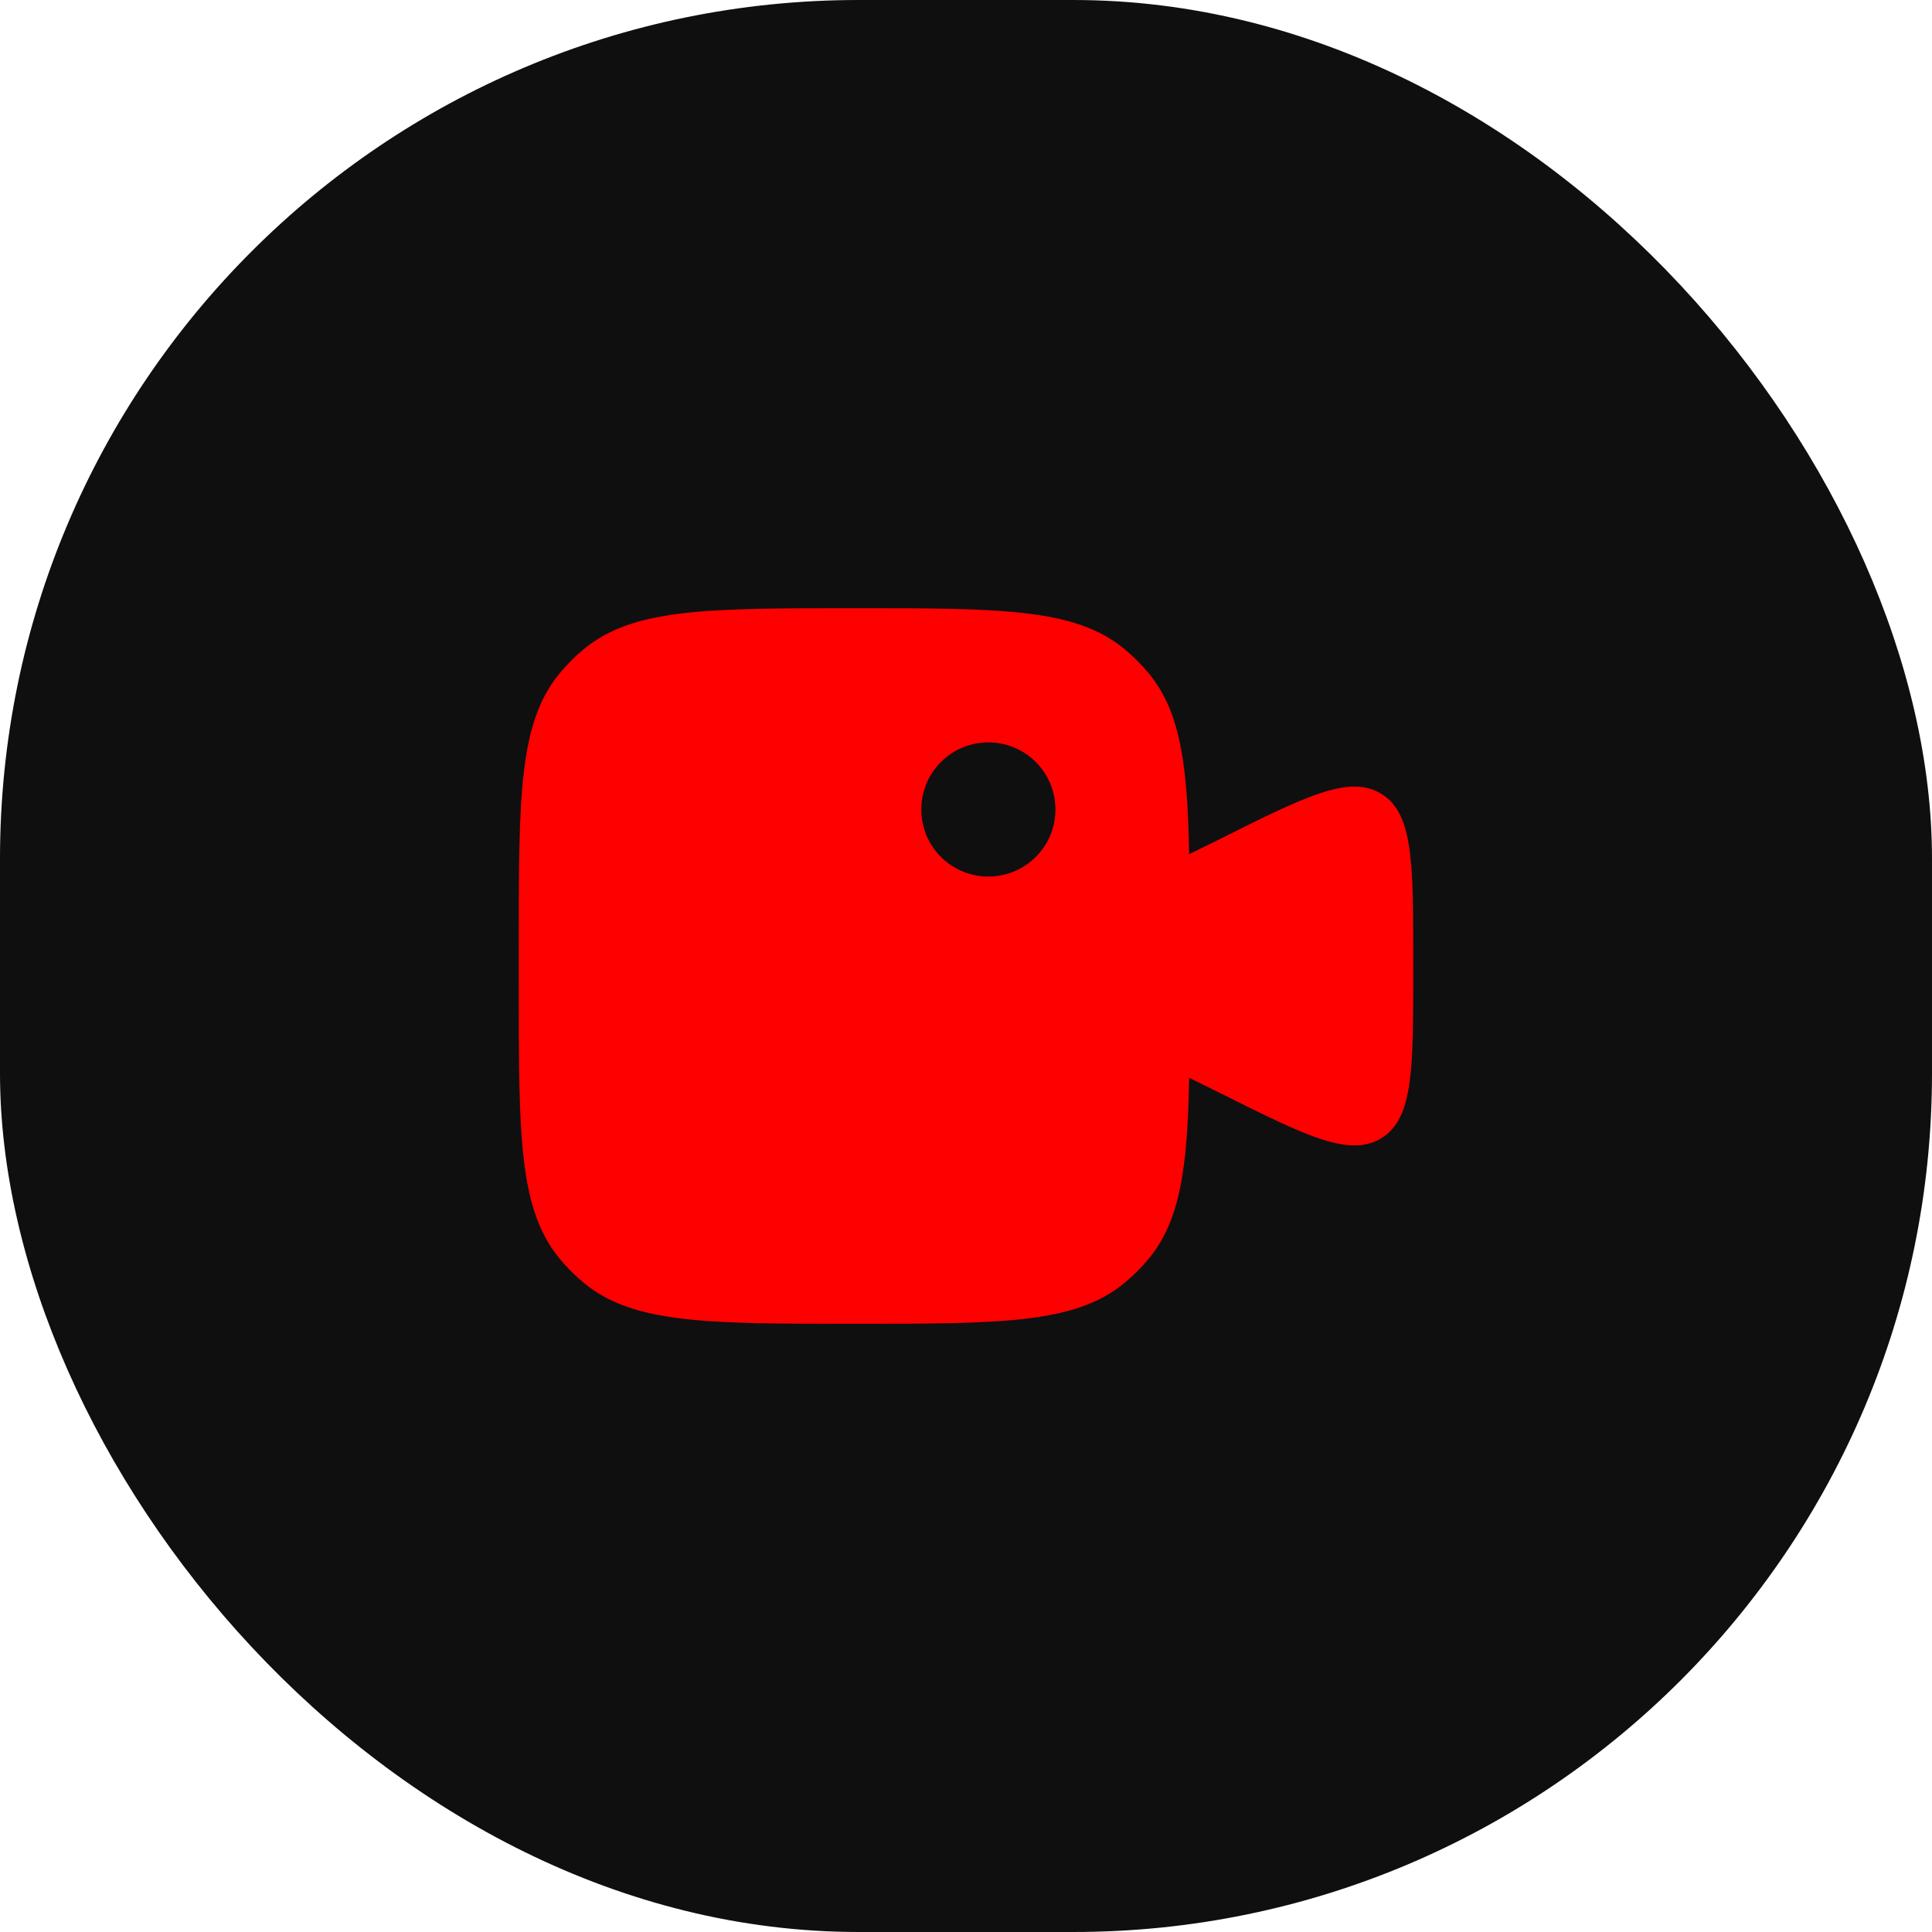
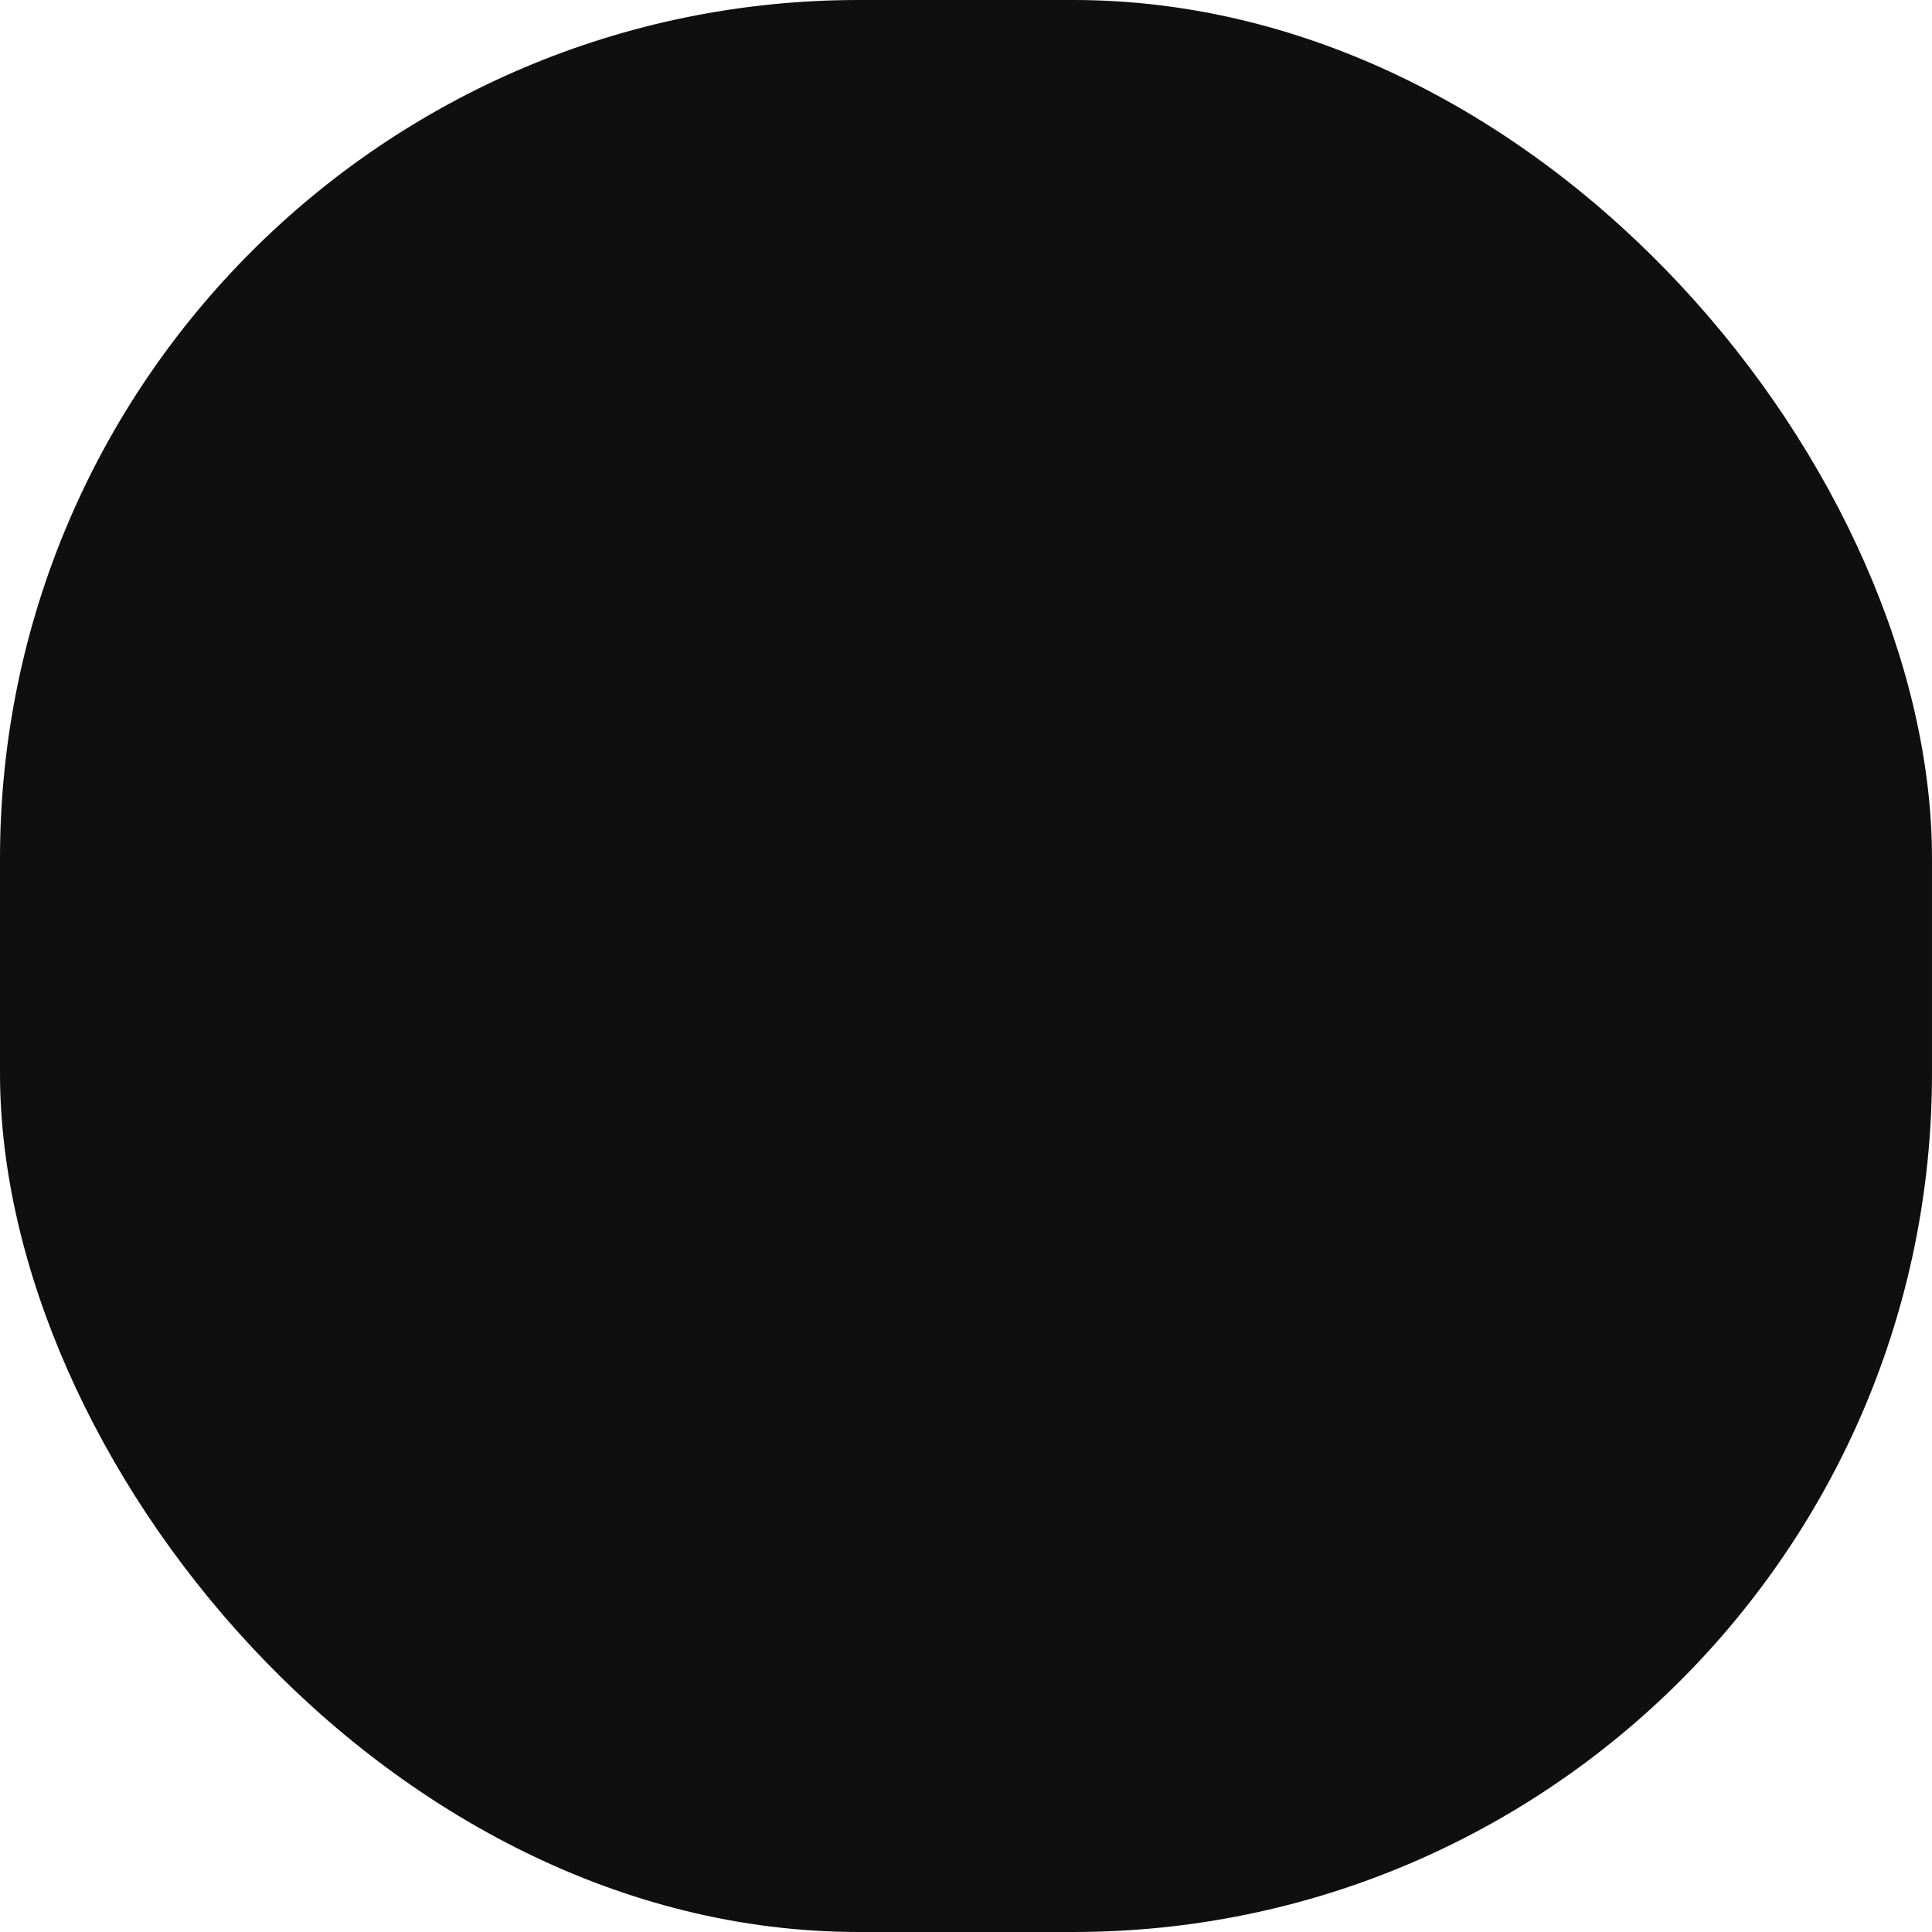
<svg xmlns="http://www.w3.org/2000/svg" width="54" height="54" viewBox="0 0 54 54" fill="none">
  <rect width="54" height="54" rx="24" fill="#0F0F0F" />
-   <path fill-rule="evenodd" clip-rule="evenodd" d="M14.5 27.625V26.375C14.5 22.266 14.5 20.211 15.635 18.828C15.843 18.575 16.075 18.343 16.328 18.135C17.711 17 19.766 17 23.875 17C27.984 17 30.039 17 31.422 18.135C31.675 18.343 31.907 18.575 32.115 18.828C32.992 19.897 33.191 21.366 33.237 23.875L34.073 23.463C36.505 22.247 37.721 21.639 38.611 22.189C39.5 22.738 39.5 24.098 39.5 26.818V27.182C39.5 29.902 39.5 31.262 38.611 31.811C37.721 32.361 36.505 31.753 34.073 30.537L33.237 30.125C33.191 32.634 32.992 34.103 32.115 35.172C31.907 35.425 31.675 35.657 31.422 35.865C30.039 37 27.984 37 23.875 37C19.766 37 17.711 37 16.328 35.865C16.075 35.657 15.843 35.425 15.635 35.172C14.5 33.789 14.5 31.734 14.5 27.625ZM28.951 23.951C29.683 23.219 29.683 22.031 28.951 21.299C28.219 20.567 27.031 20.567 26.299 21.299C25.567 22.031 25.567 23.219 26.299 23.951C27.031 24.683 28.219 24.683 28.951 23.951Z" fill="#FF0000" />
</svg>